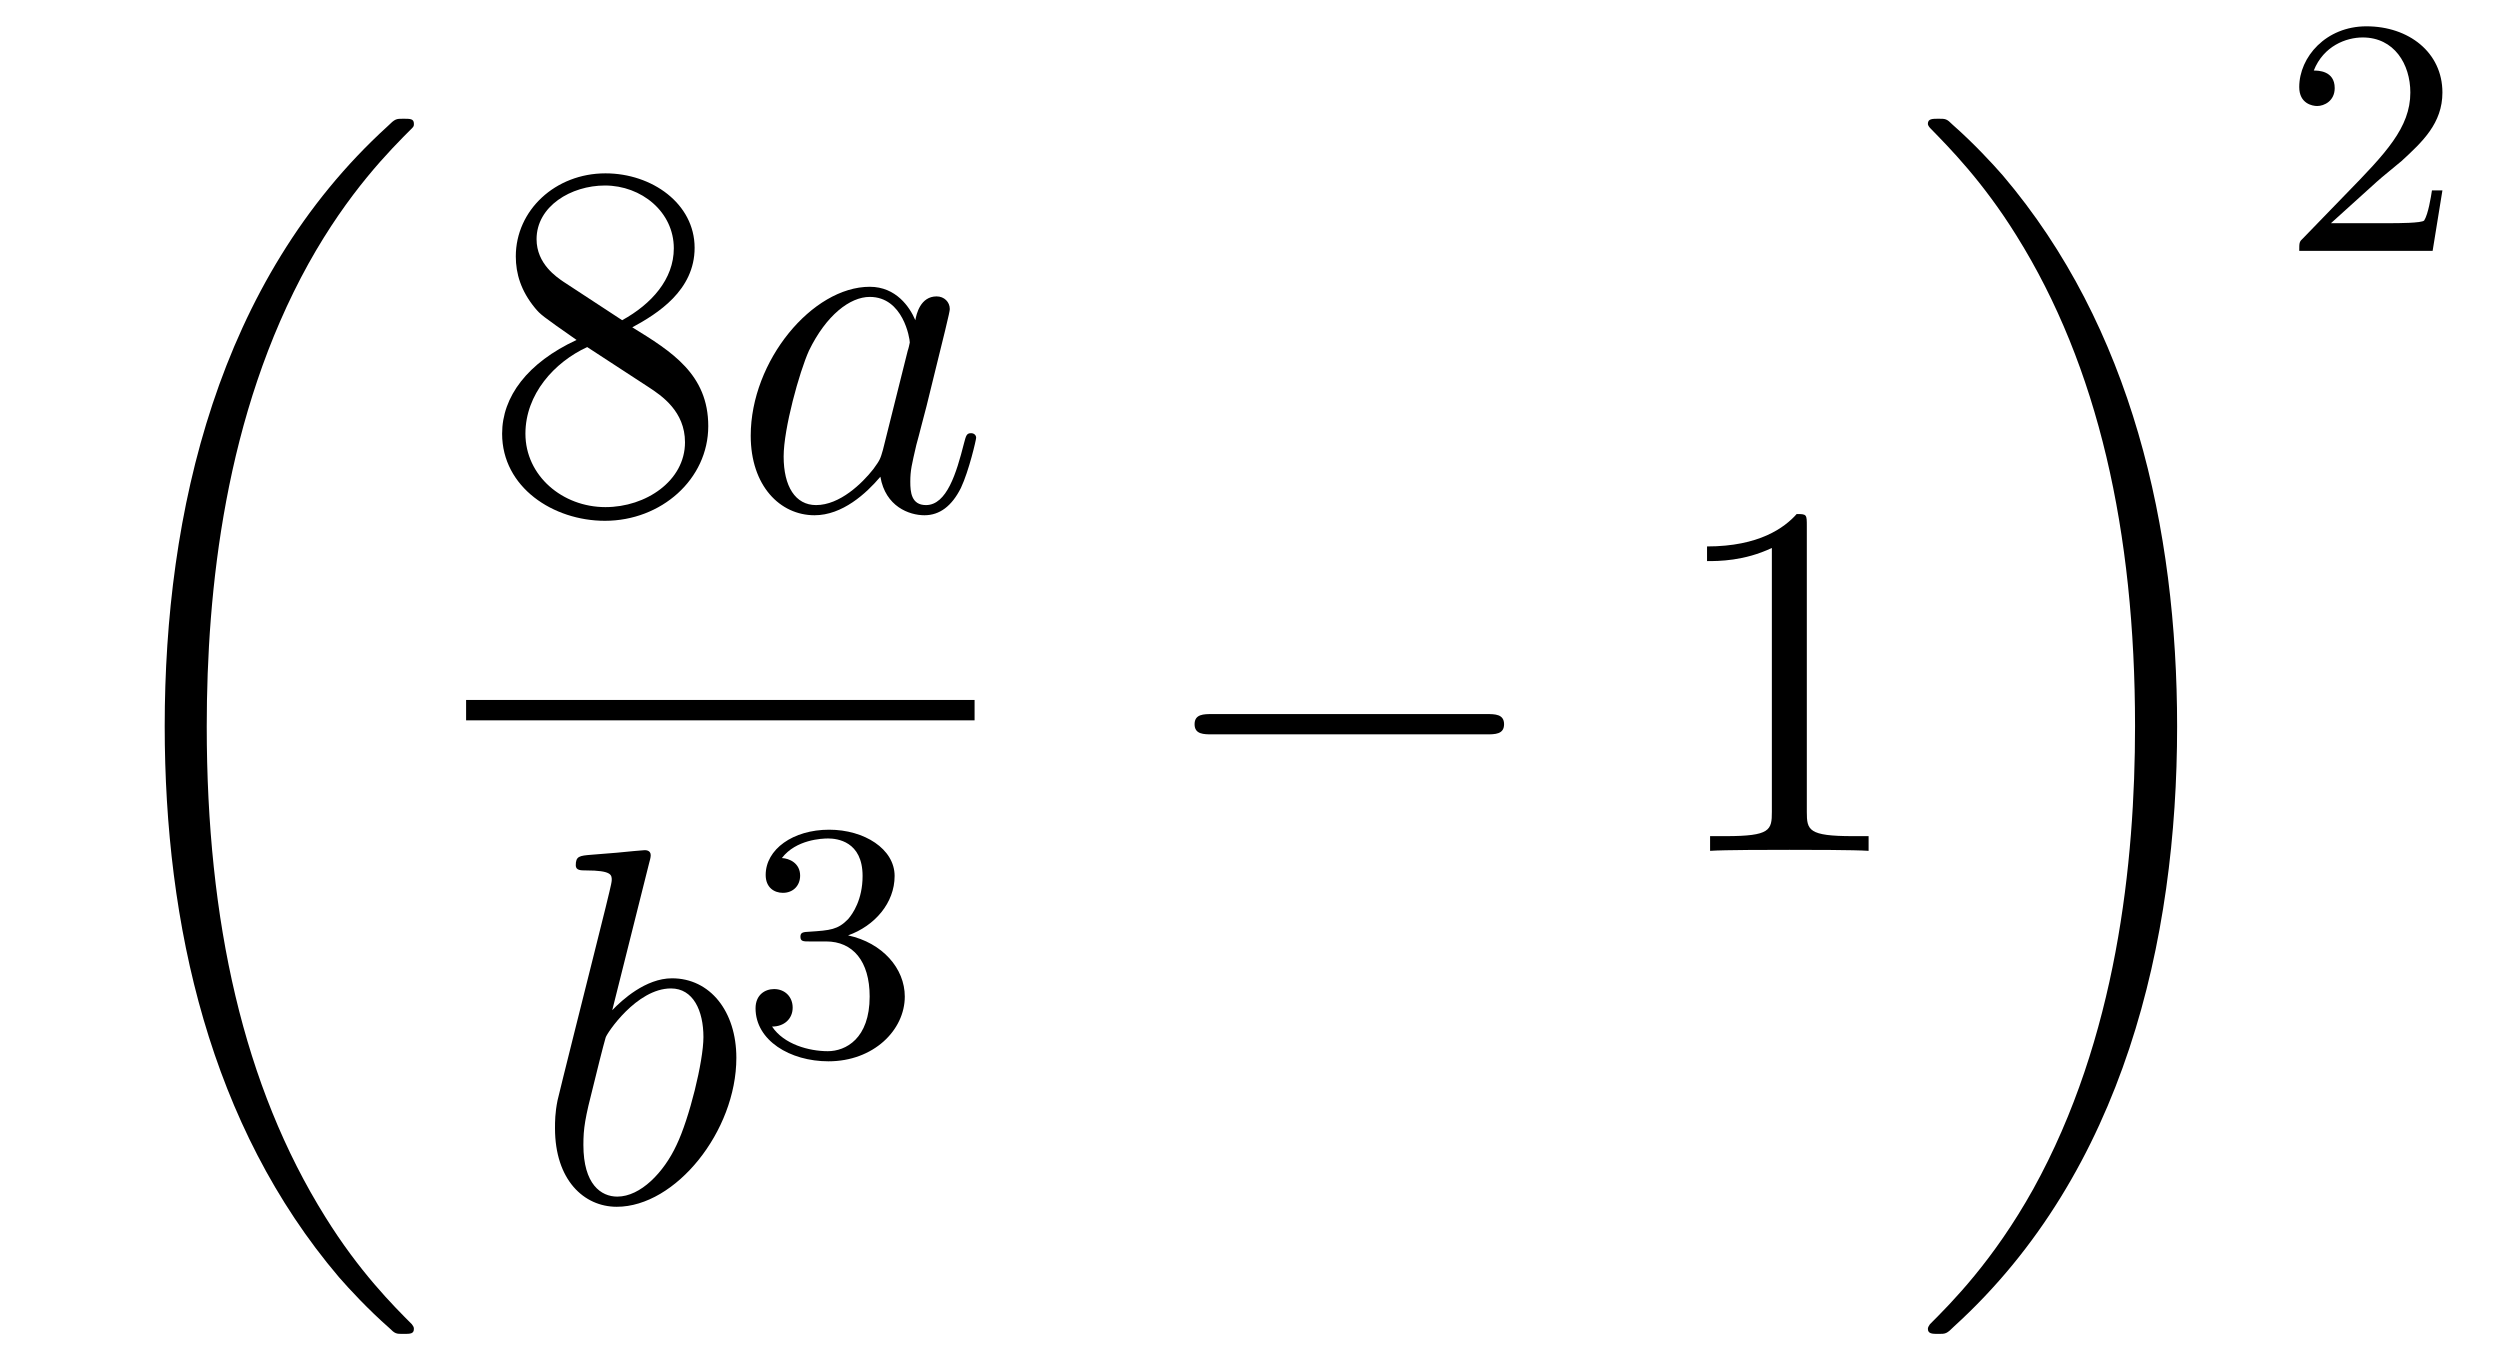
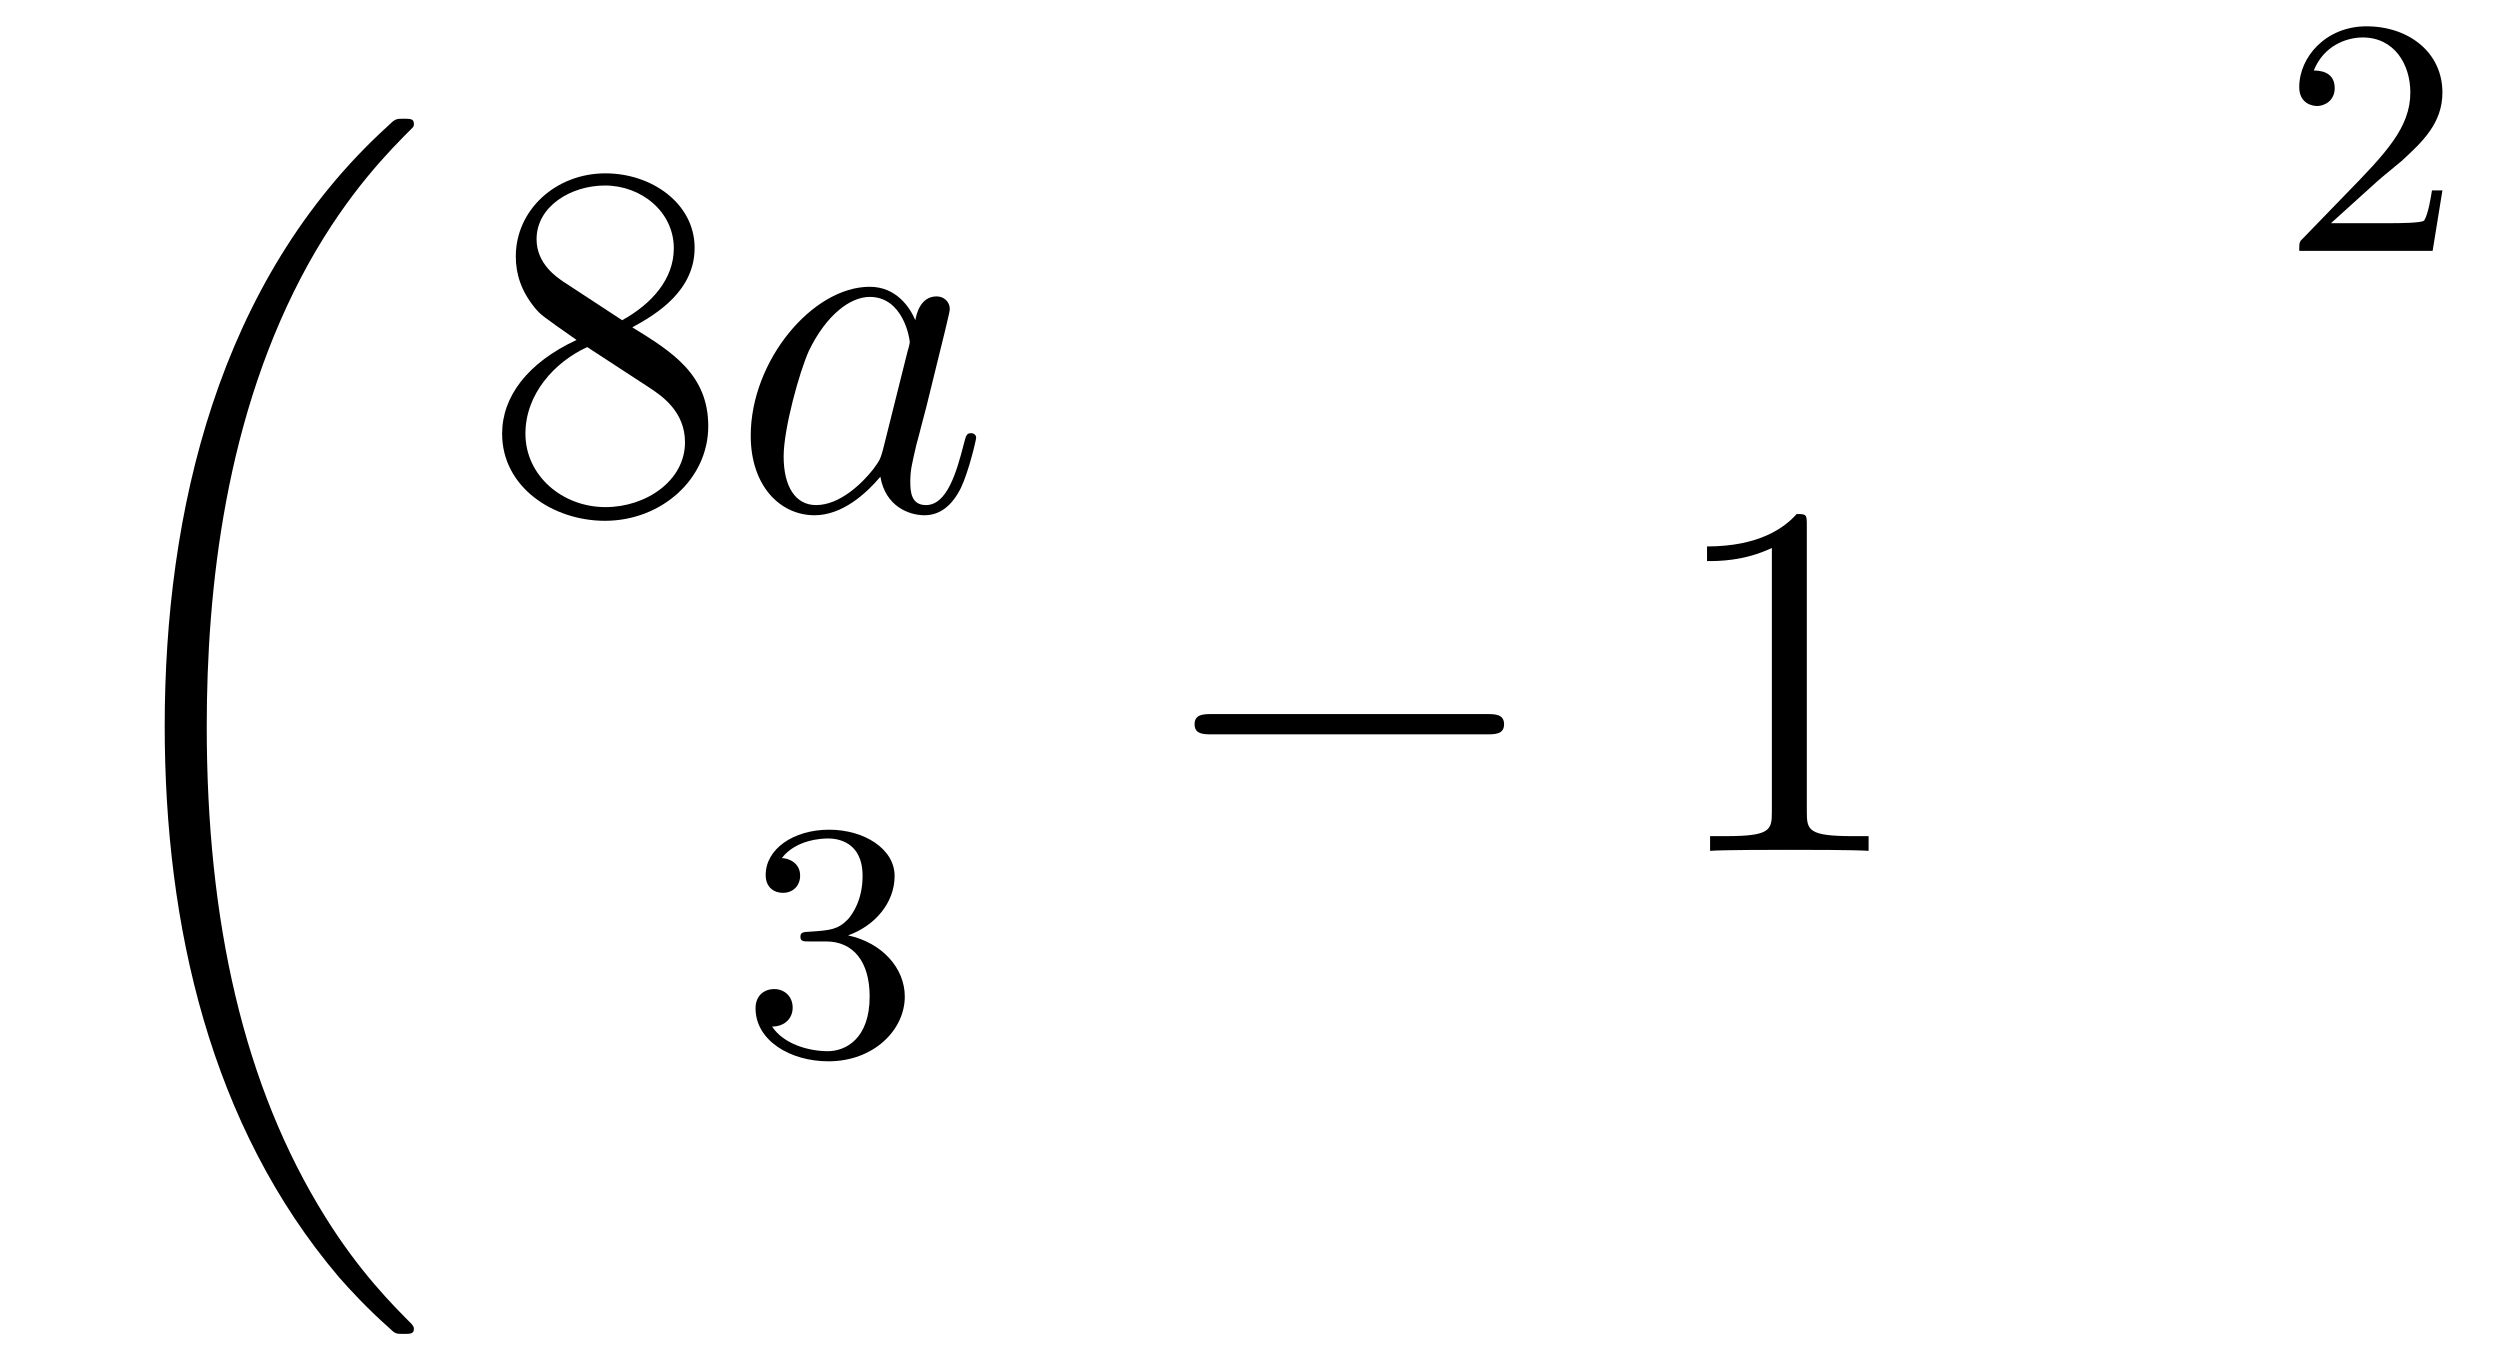
<svg xmlns="http://www.w3.org/2000/svg" height="32pt" version="1.1" viewBox="0 -32 59 32" width="59pt">
  <g id="page1">
    <g transform="matrix(1 0 0 1 -127 635)">
      <path d="M136.768 -635.64C136.768 -635.688 136.744 -635.712 136.72 -635.748C136.278 -636.19 135.477 -636.991 134.676 -638.282C132.751 -641.366 131.879 -645.251 131.879 -649.853C131.879 -653.069 132.309 -657.217 134.281 -660.779C135.226 -662.477 136.206 -663.457 136.732 -663.983C136.768 -664.019 136.768 -664.043 136.768 -664.079C136.768 -664.198 136.684 -664.198 136.517 -664.198C136.349 -664.198 136.326 -664.198 136.146 -664.019C132.142 -660.373 130.887 -654.898 130.887 -649.865C130.887 -645.167 131.962 -640.433 134.999 -636.859C135.238 -636.584 135.692 -636.094 136.182 -635.664C136.326 -635.52 136.349 -635.52 136.517 -635.52C136.684 -635.52 136.768 -635.52 136.768 -635.64Z" fill-rule="evenodd" />
      <path d="M141.922 -659.275C142.52 -659.598 143.393 -660.148 143.393 -661.152C143.393 -662.192 142.388 -662.909 141.289 -662.909C140.105 -662.909 139.173 -662.037 139.173 -660.949C139.173 -660.543 139.293 -660.136 139.627 -659.73C139.759 -659.574 139.771 -659.562 140.607 -658.977C139.448 -658.439 138.85 -657.638 138.85 -656.765C138.85 -655.498 140.058 -654.709 141.277 -654.709C142.604 -654.709 143.715 -655.689 143.715 -656.944C143.715 -658.164 142.855 -658.702 141.922 -659.275ZM140.297 -660.351C140.141 -660.459 139.663 -660.77 139.663 -661.355C139.663 -662.133 140.476 -662.622 141.277 -662.622C142.137 -662.622 142.902 -662.001 142.902 -661.14C142.902 -660.411 142.377 -659.825 141.683 -659.443L140.297 -660.351ZM140.858 -658.809L142.305 -657.865C142.616 -657.662 143.166 -657.291 143.166 -656.562C143.166 -655.653 142.245 -655.032 141.289 -655.032C140.273 -655.032 139.4 -655.773 139.4 -656.765C139.4 -657.697 140.081 -658.451 140.858 -658.809Z" fill-rule="evenodd" />
      <path d="M147.837 -656.382C147.777 -656.179 147.777 -656.155 147.61 -655.928C147.347 -655.593 146.821 -655.08 146.259 -655.08C145.769 -655.08 145.494 -655.522 145.494 -656.227C145.494 -656.885 145.865 -658.223 146.092 -658.726C146.498 -659.562 147.06 -659.993 147.526 -659.993C148.315 -659.993 148.471 -659.013 148.471 -658.917C148.471 -658.905 148.435 -658.749 148.423 -658.726L147.837 -656.382ZM148.602 -659.443C148.471 -659.753 148.148 -660.232 147.526 -660.232C146.175 -660.232 144.717 -658.487 144.717 -656.717C144.717 -655.534 145.41 -654.84 146.223 -654.84C146.881 -654.84 147.443 -655.354 147.777 -655.749C147.897 -655.044 148.459 -654.84 148.817 -654.84C149.176 -654.84 149.463 -655.056 149.678 -655.486C149.869 -655.893 150.037 -656.622 150.037 -656.669C150.037 -656.729 149.989 -656.777 149.917 -656.777C149.81 -656.777 149.798 -656.717 149.75 -656.538C149.571 -655.833 149.343 -655.08 148.853 -655.08C148.506 -655.08 148.483 -655.39 148.483 -655.629C148.483 -655.904 148.519 -656.036 148.626 -656.502C148.71 -656.801 148.77 -657.064 148.865 -657.411C149.307 -659.204 149.415 -659.634 149.415 -659.706C149.415 -659.873 149.284 -660.005 149.104 -660.005C148.722 -660.005 148.626 -659.586 148.602 -659.443Z" fill-rule="evenodd" />
-       <path d="M138 -650H150V-650.481H138" />
-       <path d="M142.321 -646.637C142.333 -646.685 142.357 -646.757 142.357 -646.817C142.357 -646.936 142.238 -646.936 142.214 -646.936C142.202 -646.936 141.772 -646.9 141.556 -646.876C141.353 -646.864 141.174 -646.841 140.959 -646.828C140.672 -646.805 140.588 -646.793 140.588 -646.578C140.588 -646.458 140.708 -646.458 140.827 -646.458C141.437 -646.458 141.437 -646.35 141.437 -646.231C141.437 -646.147 141.341 -645.801 141.293 -645.585L141.007 -644.438C140.887 -643.96 140.206 -641.246 140.158 -641.031C140.098 -640.732 140.098 -640.529 140.098 -640.373C140.098 -639.154 140.779 -638.52 141.556 -638.52C142.943 -638.52 144.378 -640.302 144.378 -642.035C144.378 -643.135 143.756 -643.912 142.859 -643.912C142.238 -643.912 141.676 -643.398 141.449 -643.159L142.321 -646.637ZM141.568 -638.76C141.186 -638.76 140.768 -639.047 140.768 -639.979C140.768 -640.373 140.803 -640.6 141.018 -641.437C141.054 -641.593 141.246 -642.358 141.293 -642.513C141.317 -642.609 142.023 -643.673 142.835 -643.673C143.361 -643.673 143.601 -643.147 143.601 -642.525C143.601 -641.951 143.266 -640.6 142.967 -639.979C142.668 -639.333 142.118 -638.76 141.568 -638.76Z" fill-rule="evenodd" />
      <path d="M146.496 -644.782C147.126 -644.782 147.524 -644.319 147.524 -643.482C147.524 -642.487 146.958 -642.192 146.536 -642.192C146.097 -642.192 145.5 -642.351 145.221 -642.773C145.508 -642.773 145.707 -642.957 145.707 -643.22C145.707 -643.475 145.524 -643.658 145.269 -643.658C145.054 -643.658 144.831 -643.522 144.831 -643.204C144.831 -642.447 145.643 -641.953 146.552 -641.953C147.612 -641.953 148.353 -642.686 148.353 -643.482C148.353 -644.144 147.827 -644.75 147.014 -644.925C147.643 -645.148 148.113 -645.69 148.113 -646.327C148.113 -646.965 147.397 -647.419 146.568 -647.419C145.715 -647.419 145.07 -646.957 145.07 -646.351C145.07 -646.056 145.269 -645.929 145.476 -645.929C145.723 -645.929 145.883 -646.104 145.883 -646.335C145.883 -646.63 145.628 -646.742 145.452 -646.75C145.787 -647.188 146.4 -647.212 146.544 -647.212C146.751 -647.212 147.357 -647.148 147.357 -646.327C147.357 -645.769 147.126 -645.435 147.014 -645.307C146.775 -645.06 146.592 -645.044 146.106 -645.012C145.954 -645.005 145.89 -644.997 145.89 -644.893C145.89 -644.782 145.962 -644.782 146.097 -644.782H146.496Z" fill-rule="evenodd" />
      <path d="M162.078 -649.669C162.281 -649.669 162.496 -649.669 162.496 -649.908C162.496 -650.148 162.281 -650.148 162.078 -650.148H155.611C155.408 -650.148 155.192 -650.148 155.192 -649.908C155.192 -649.669 155.408 -649.669 155.611 -649.669H162.078Z" fill-rule="evenodd" />
      <path d="M169.641 -654.582C169.641 -654.858 169.641 -654.869 169.402 -654.869C169.115 -654.547 168.517 -654.104 167.286 -654.104V-653.758C167.561 -653.758 168.159 -653.758 168.816 -654.068V-647.84C168.816 -647.41 168.78 -647.267 167.728 -647.267H167.358V-646.92C167.68 -646.944 168.84 -646.944 169.235 -646.944C169.629 -646.944 170.777 -646.944 171.099 -646.92V-647.267H170.729C169.677 -647.267 169.641 -647.41 169.641 -647.84V-654.582Z" fill-rule="evenodd" />
-       <path d="M178.38 -649.853C178.38 -654.551 177.304 -659.285 174.267 -662.859C174.028 -663.134 173.574 -663.624 173.084 -664.055C172.941 -664.198 172.917 -664.198 172.749 -664.198C172.606 -664.198 172.498 -664.198 172.498 -664.079C172.498 -664.031 172.546 -663.983 172.57 -663.959C172.988 -663.529 173.789 -662.728 174.59 -661.437C176.515 -658.353 177.387 -654.468 177.387 -649.865C177.387 -646.65 176.957 -642.502 174.985 -638.939C174.04 -637.242 173.048 -636.25 172.546 -635.748C172.522 -635.712 172.498 -635.676 172.498 -635.64C172.498 -635.52 172.606 -635.52 172.749 -635.52C172.917 -635.52 172.941 -635.52 173.12 -635.7C177.125 -639.346 178.38 -644.821 178.38 -649.853Z" fill-rule="evenodd" />
      <path d="M183.087 -662.706C183.215 -662.825 183.549 -663.088 183.677 -663.2C184.171 -663.654 184.641 -664.092 184.641 -664.817C184.641 -665.765 183.844 -666.379 182.848 -666.379C181.892 -666.379 181.262 -665.654 181.262 -664.945C181.262 -664.554 181.573 -664.498 181.685 -664.498C181.852 -664.498 182.099 -664.618 182.099 -664.921C182.099 -665.335 181.701 -665.335 181.605 -665.335C181.836 -665.917 182.37 -666.116 182.76 -666.116C183.502 -666.116 183.884 -665.487 183.884 -664.817C183.884 -663.988 183.302 -663.383 182.362 -662.419L181.358 -661.383C181.262 -661.295 181.262 -661.279 181.262 -661.08H184.41L184.641 -662.506H184.394C184.37 -662.347 184.306 -661.948 184.211 -661.797C184.163 -661.733 183.557 -661.733 183.43 -661.733H182.011L183.087 -662.706Z" fill-rule="evenodd" />
    </g>
  </g>
</svg>